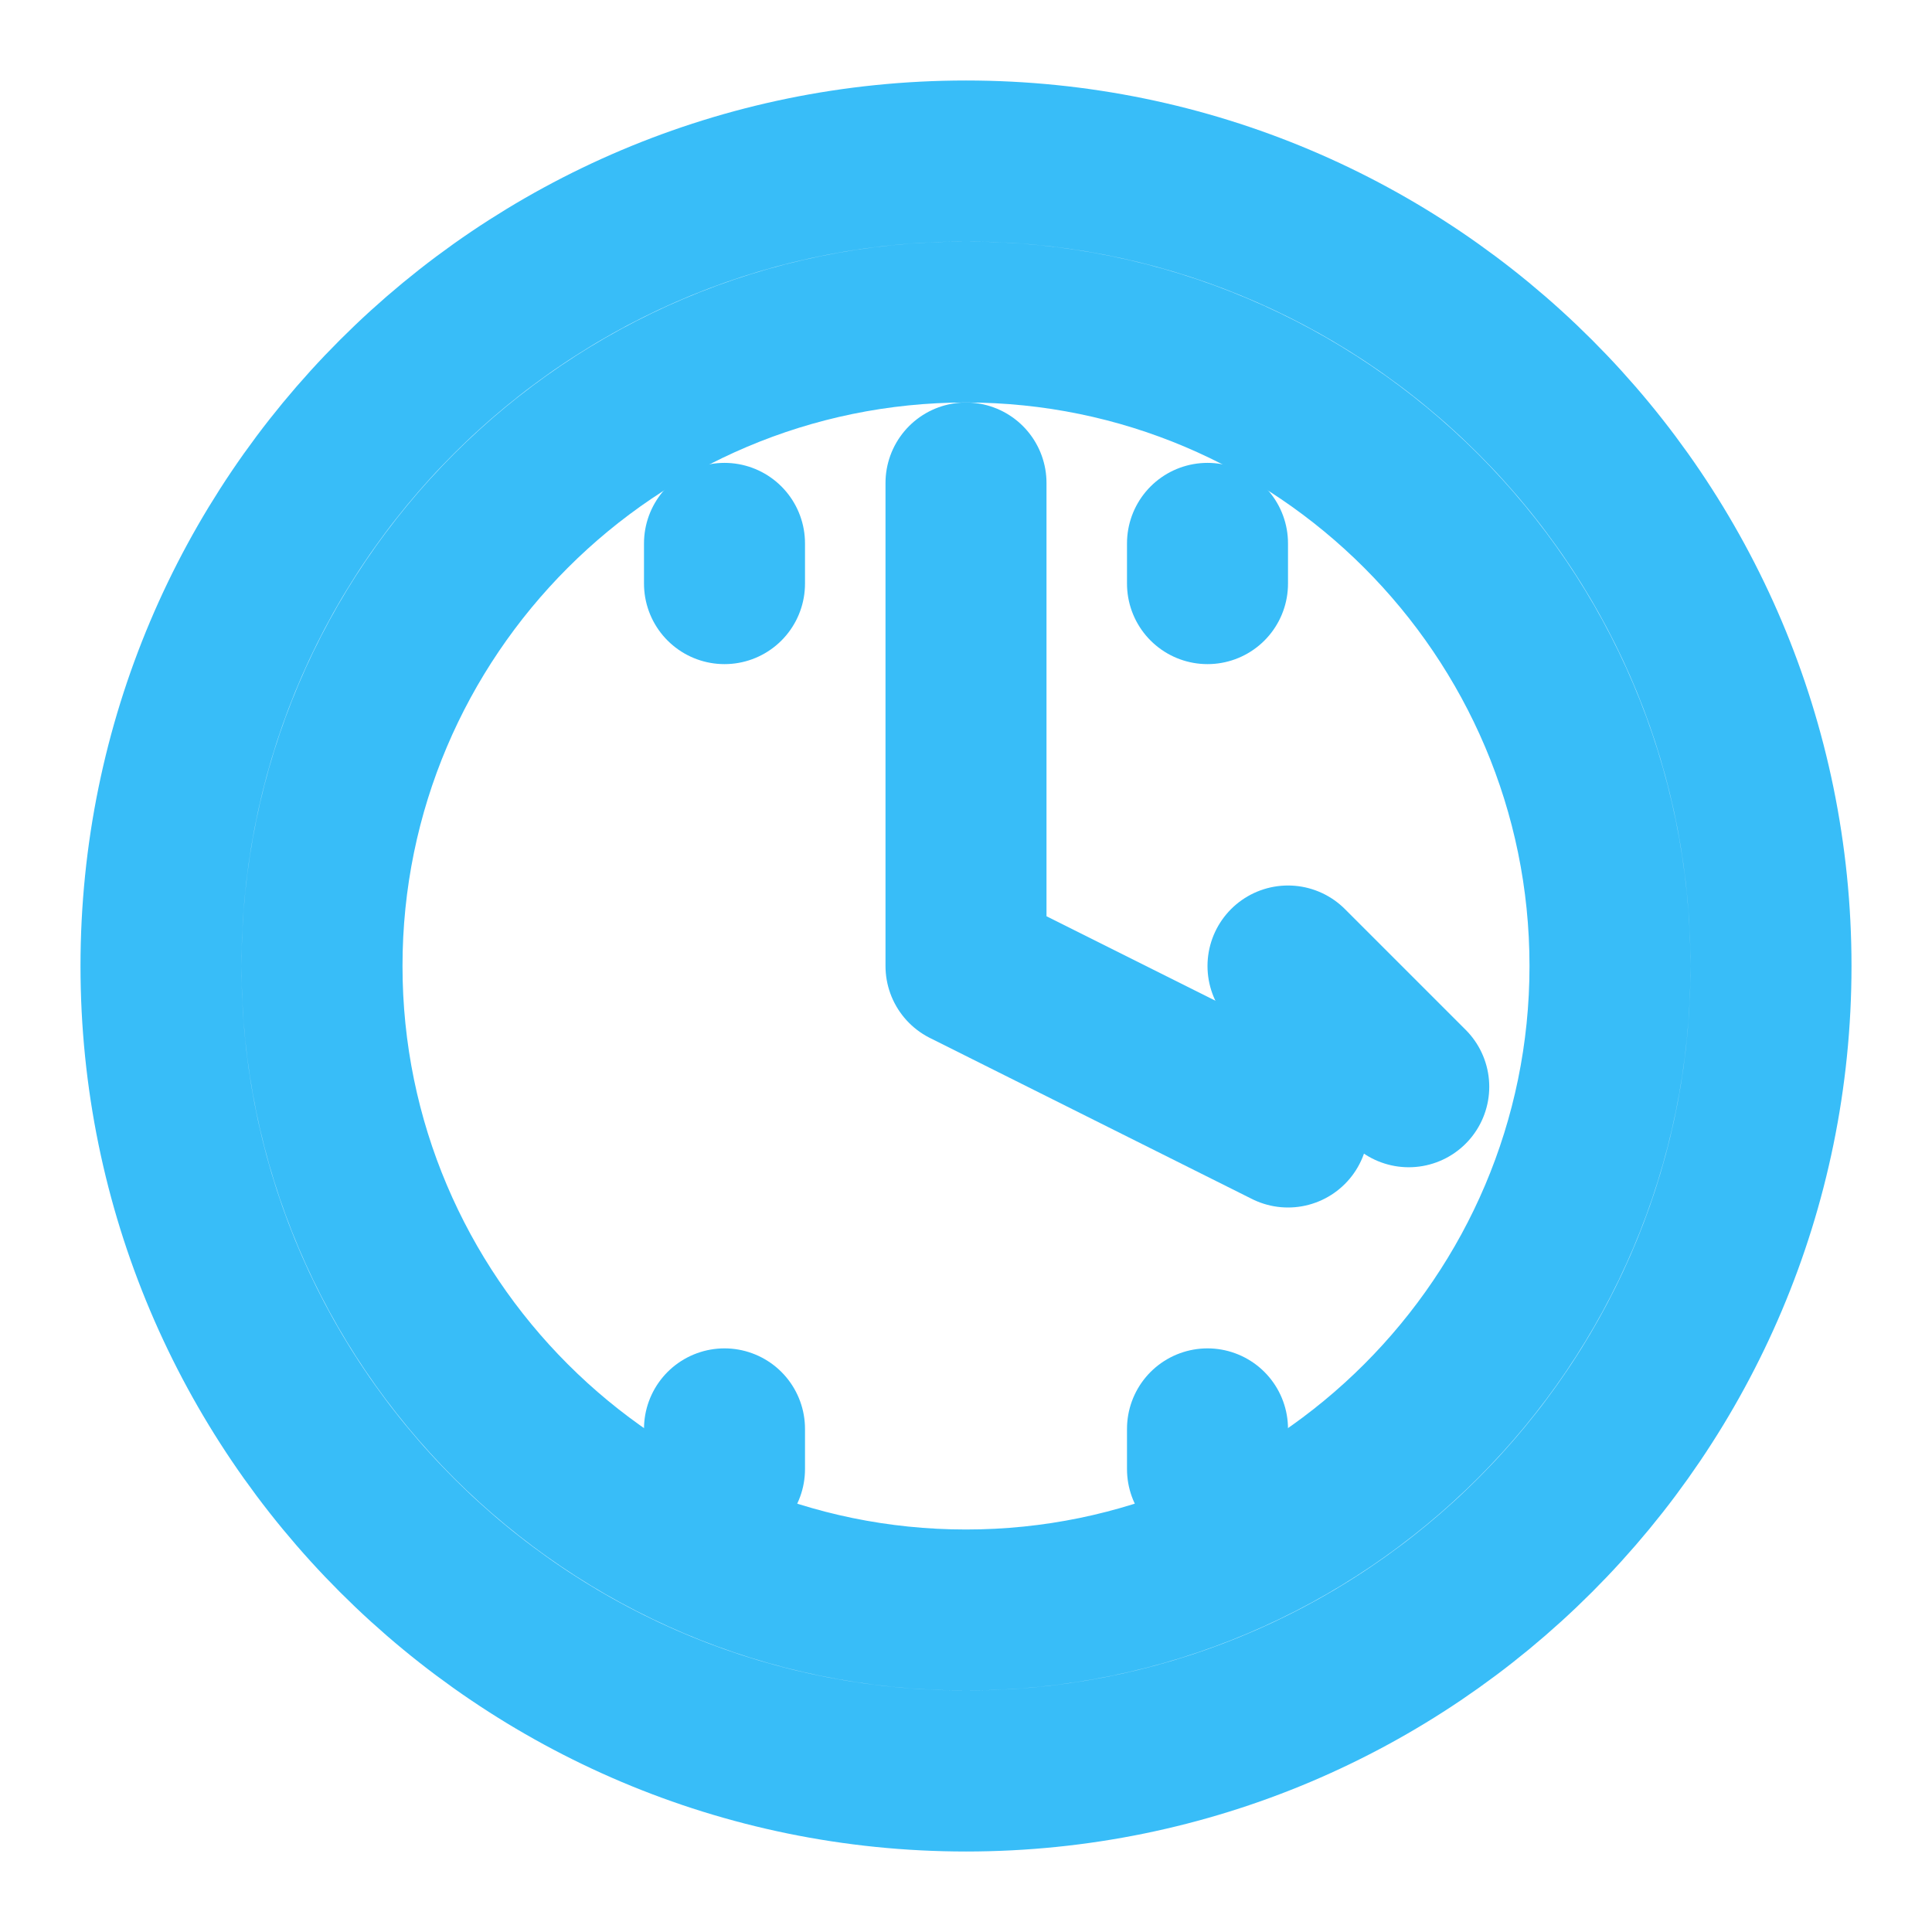
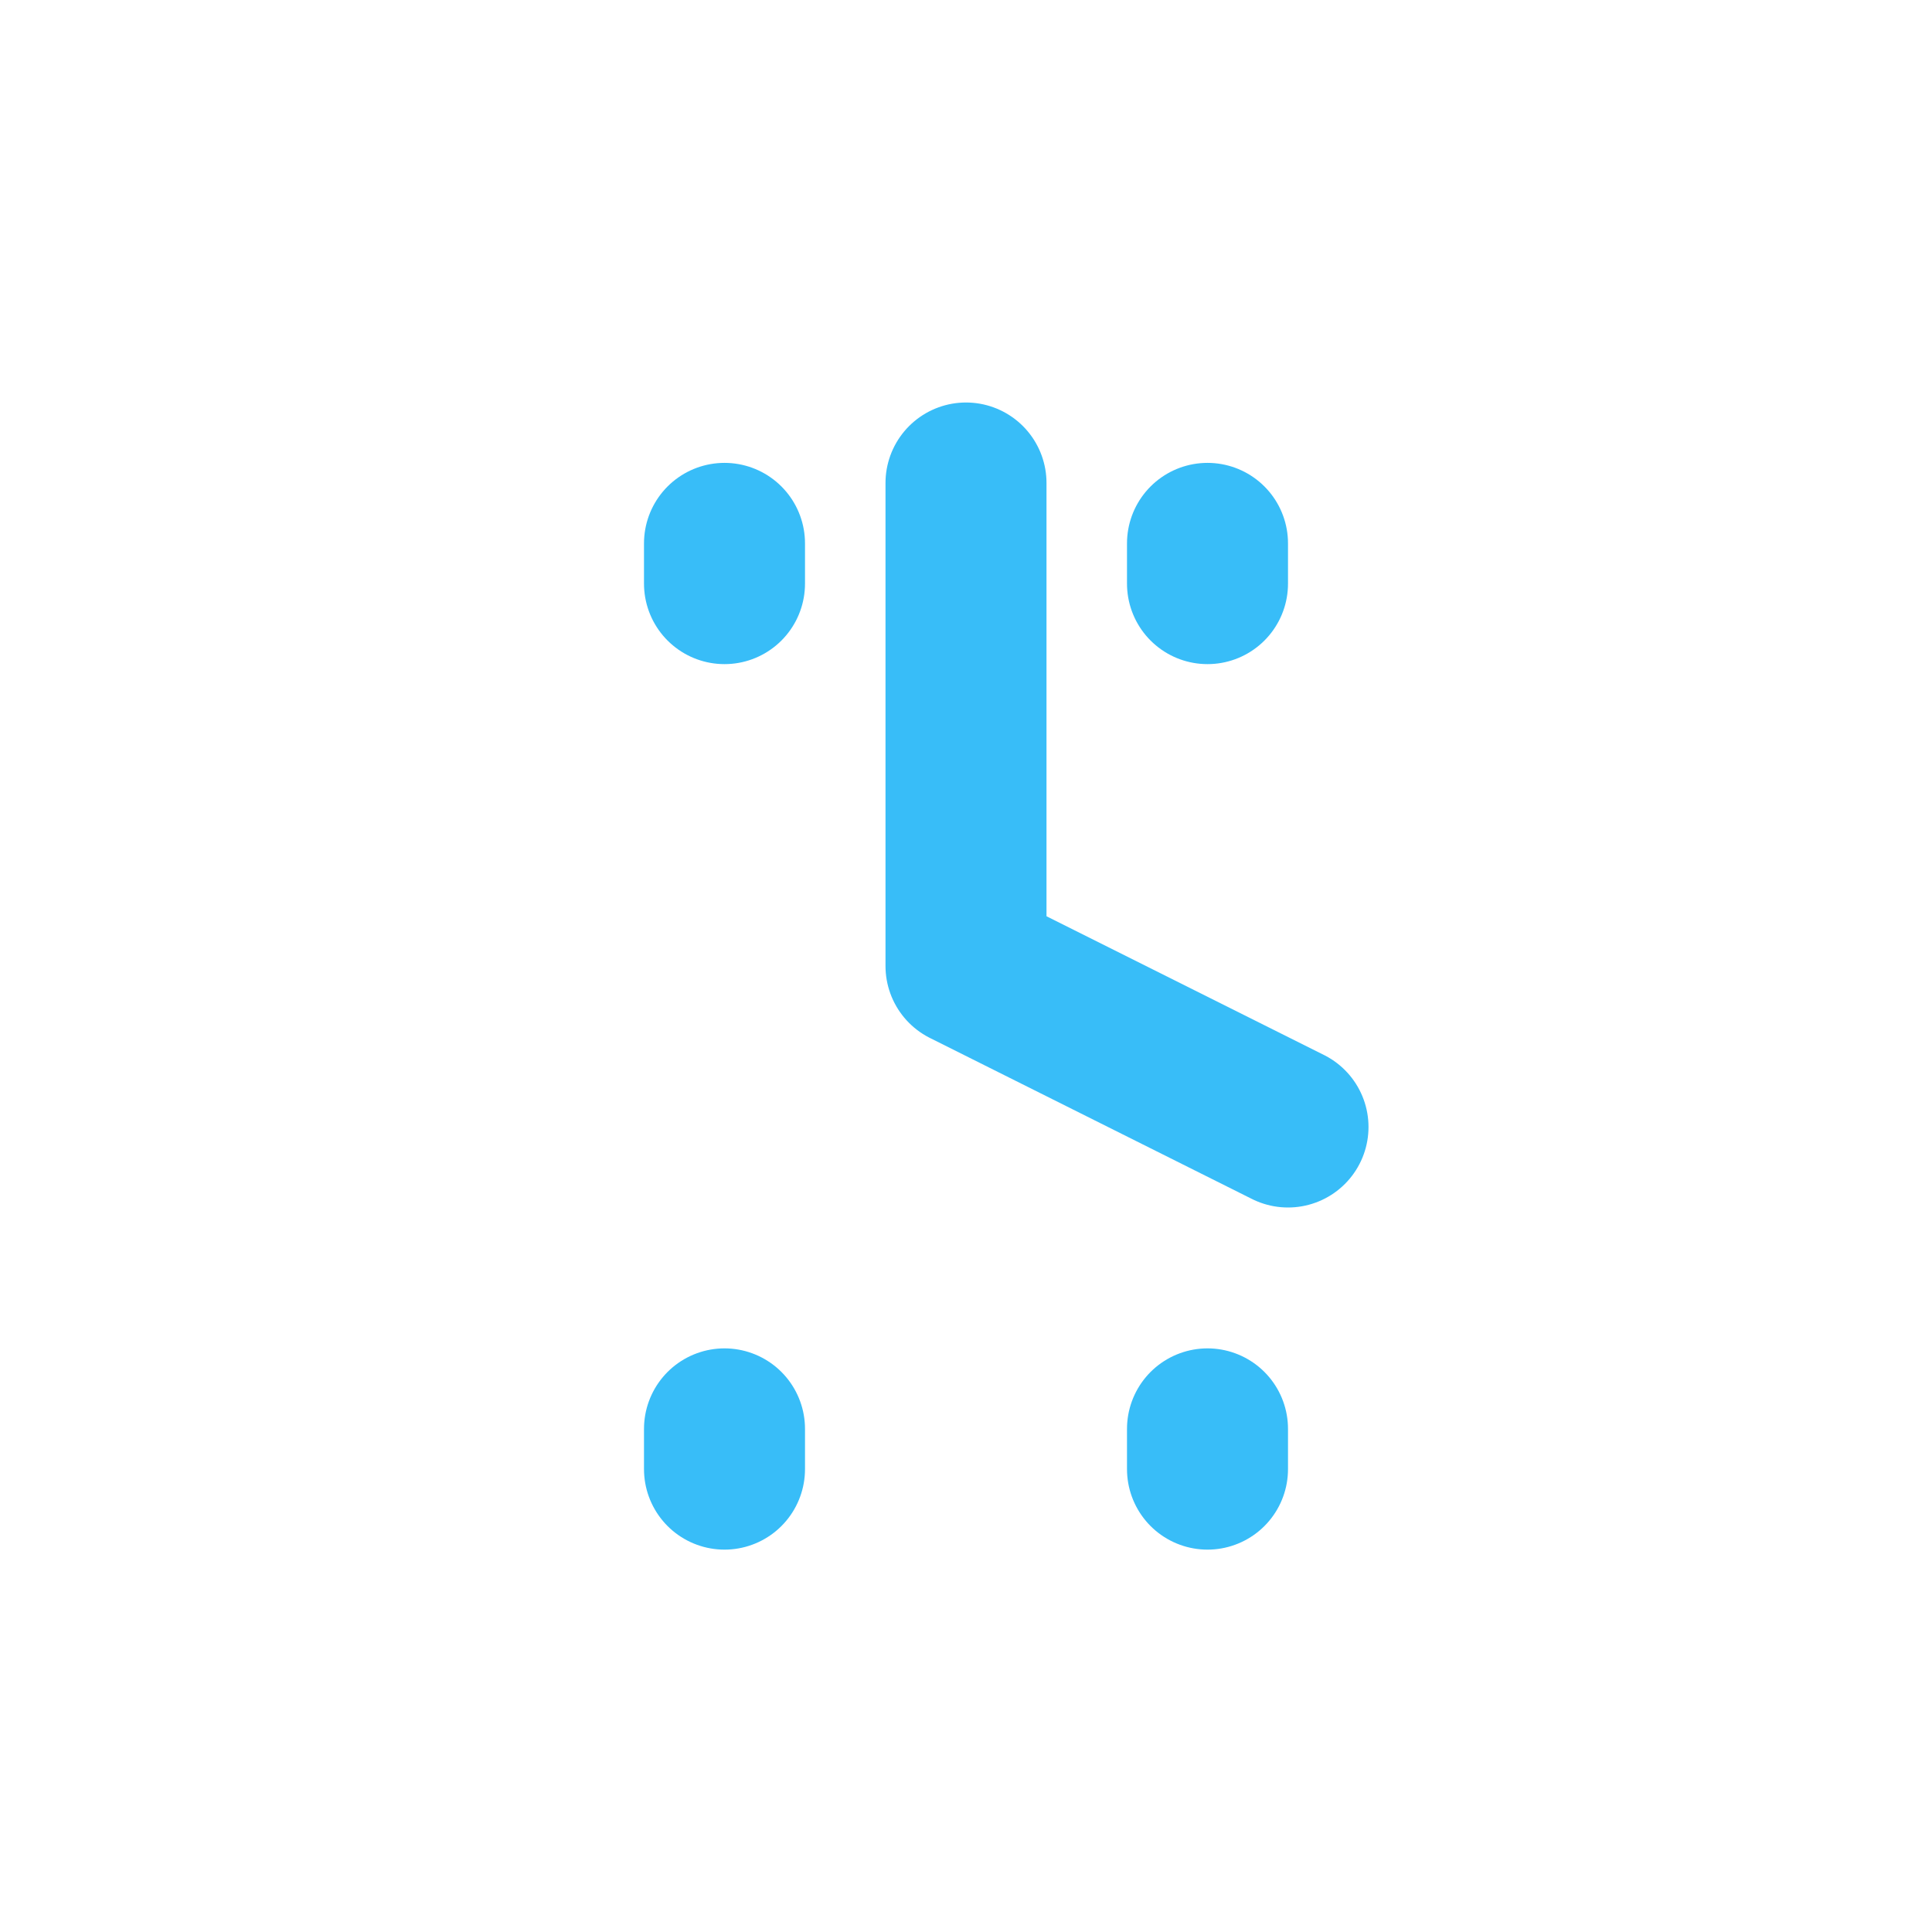
<svg xmlns="http://www.w3.org/2000/svg" width="24" height="24" viewBox="0 0 24 24" fill="none" stroke="#38BDF8" stroke-width="2" stroke-linecap="round" stroke-linejoin="round">
-   <path d="M12 2C6.48 2 2 6.48 2 12s4.48 10 10 10 10-4.48 10-10S17.52 2 12 2zm0 18c-4.41 0-8-3.59-8-8s3.59-8 8-8 8 3.59 8 8-3.59 8-8 8z" />
  <path d="M12 6v6l4 2" />
-   <path d="M17.5 13.5l-1.5-1.5" />
  <path d="M9 6.75L9 7.25" />
  <path d="M15 6.75L15 7.25" />
  <path d="M9 17.75L9 18.25" />
  <path d="M15 17.75L15 18.25" />
</svg>